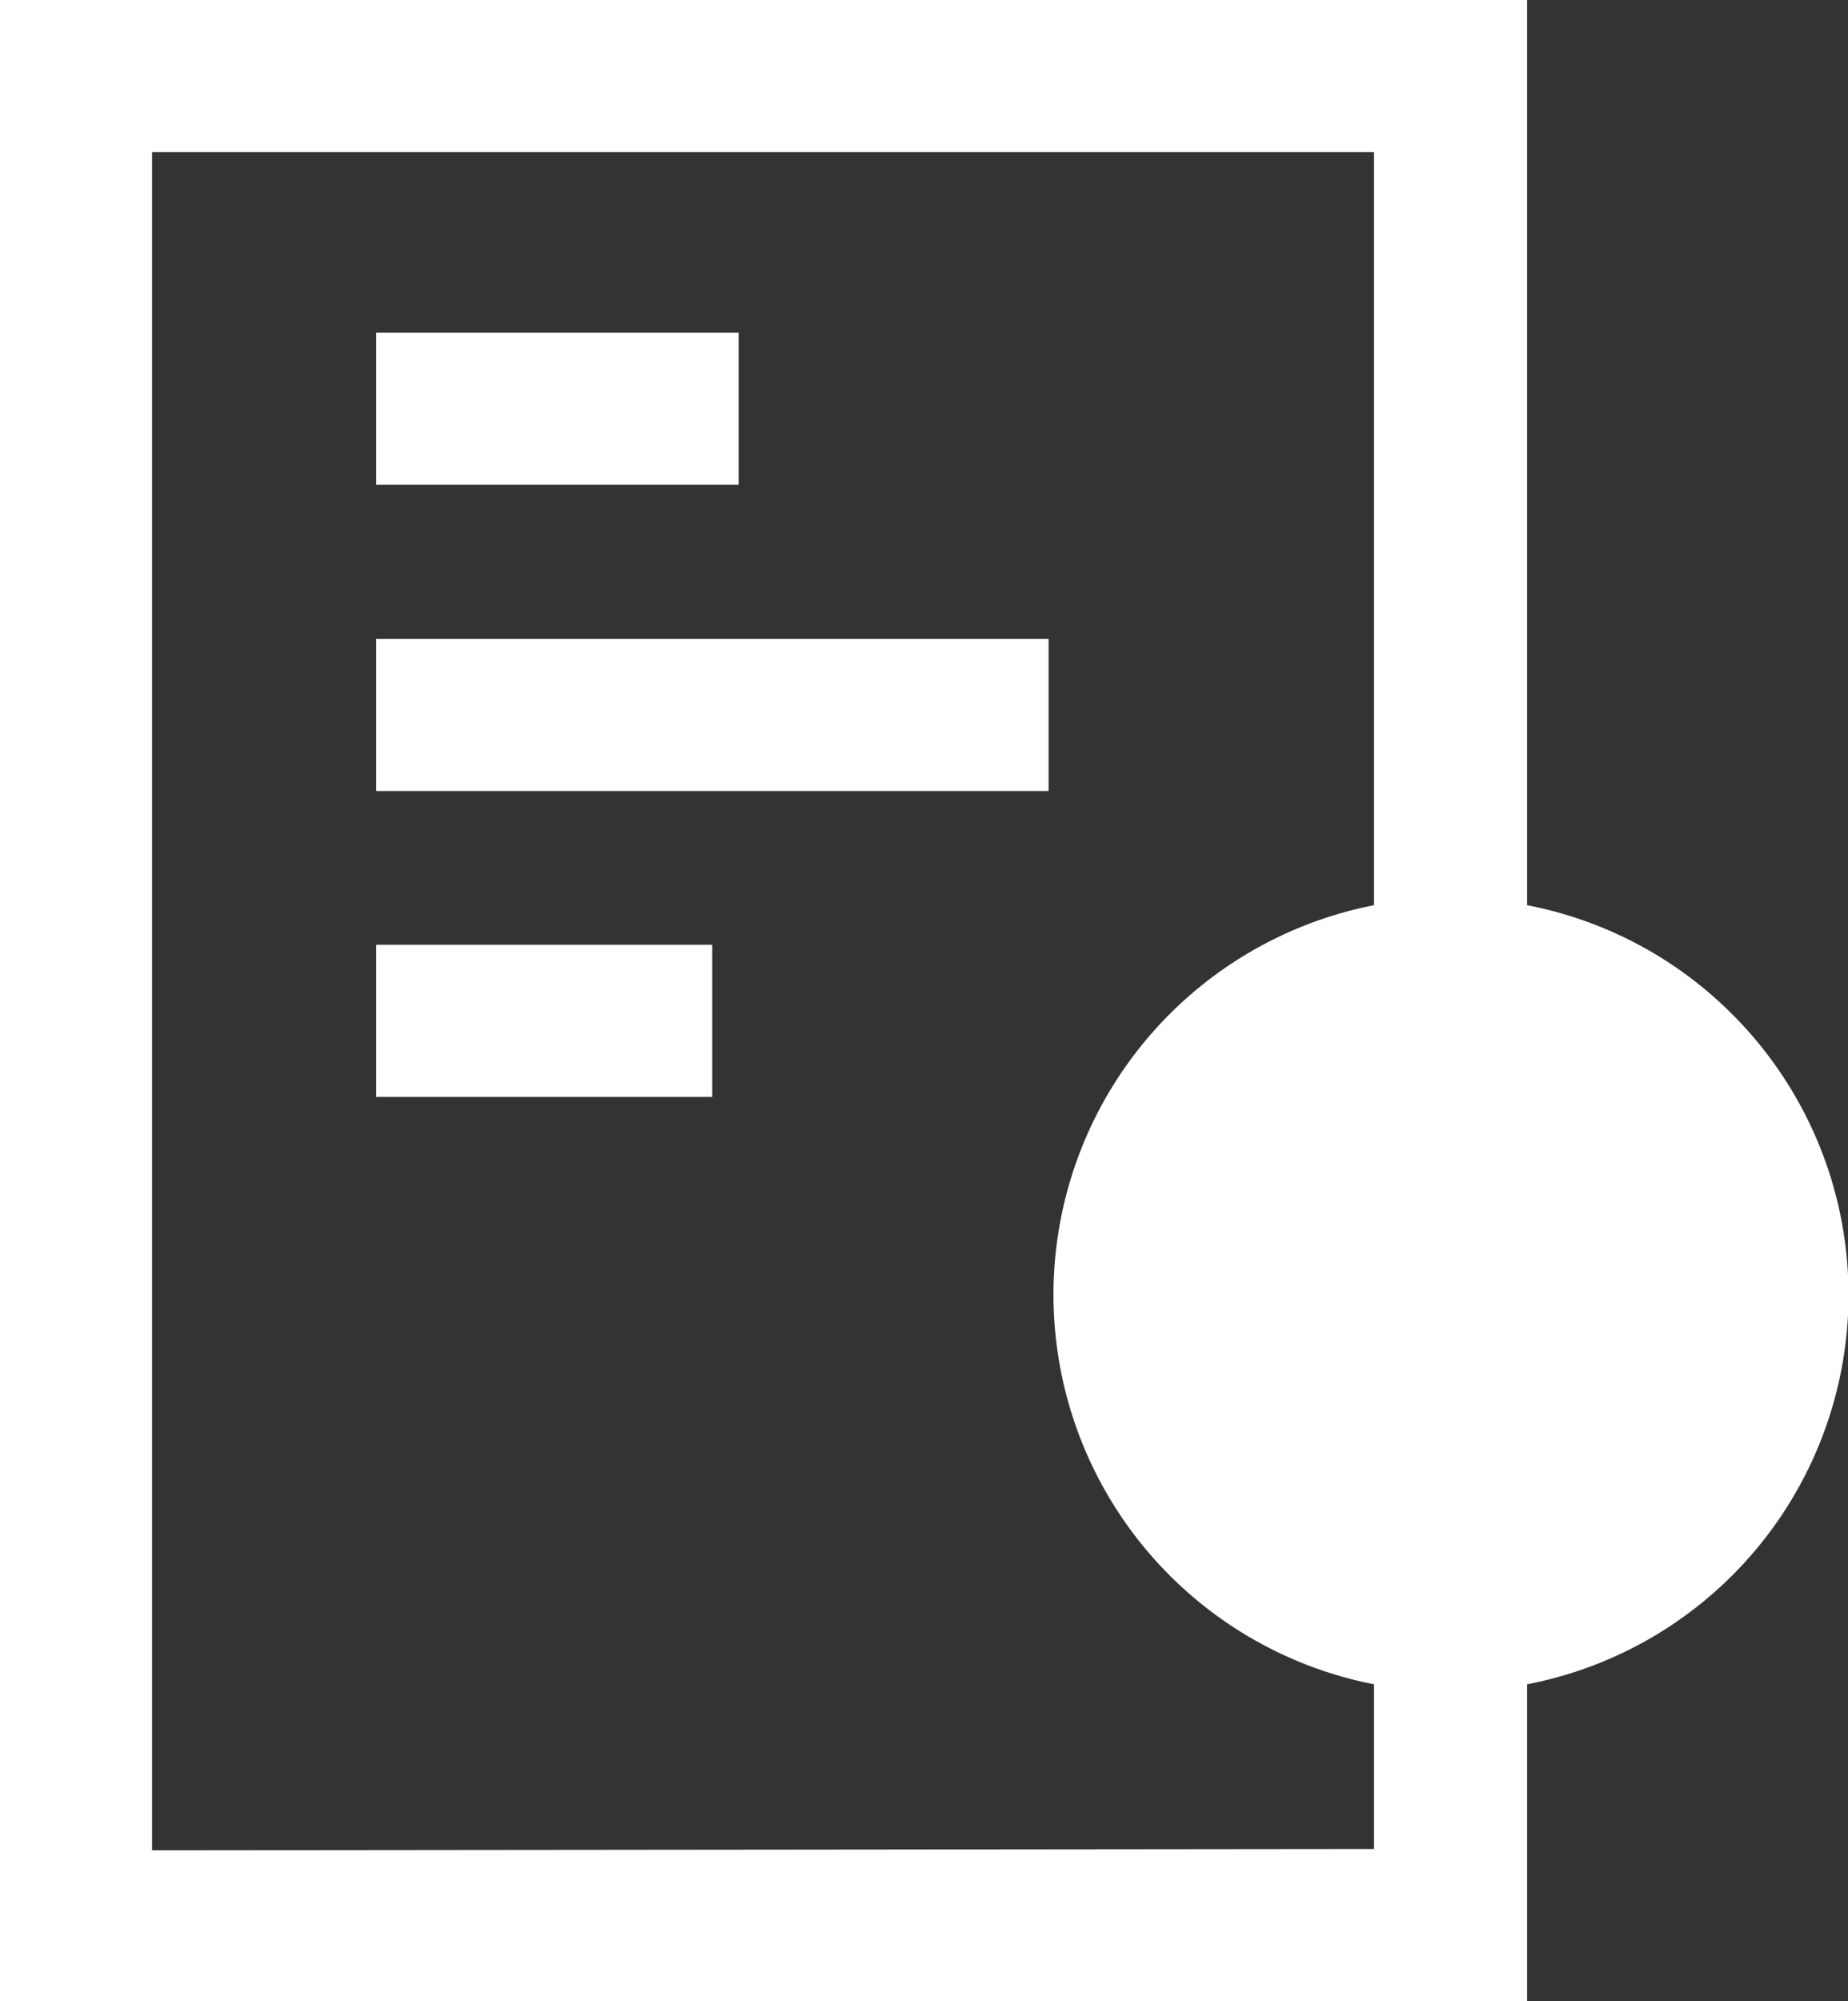
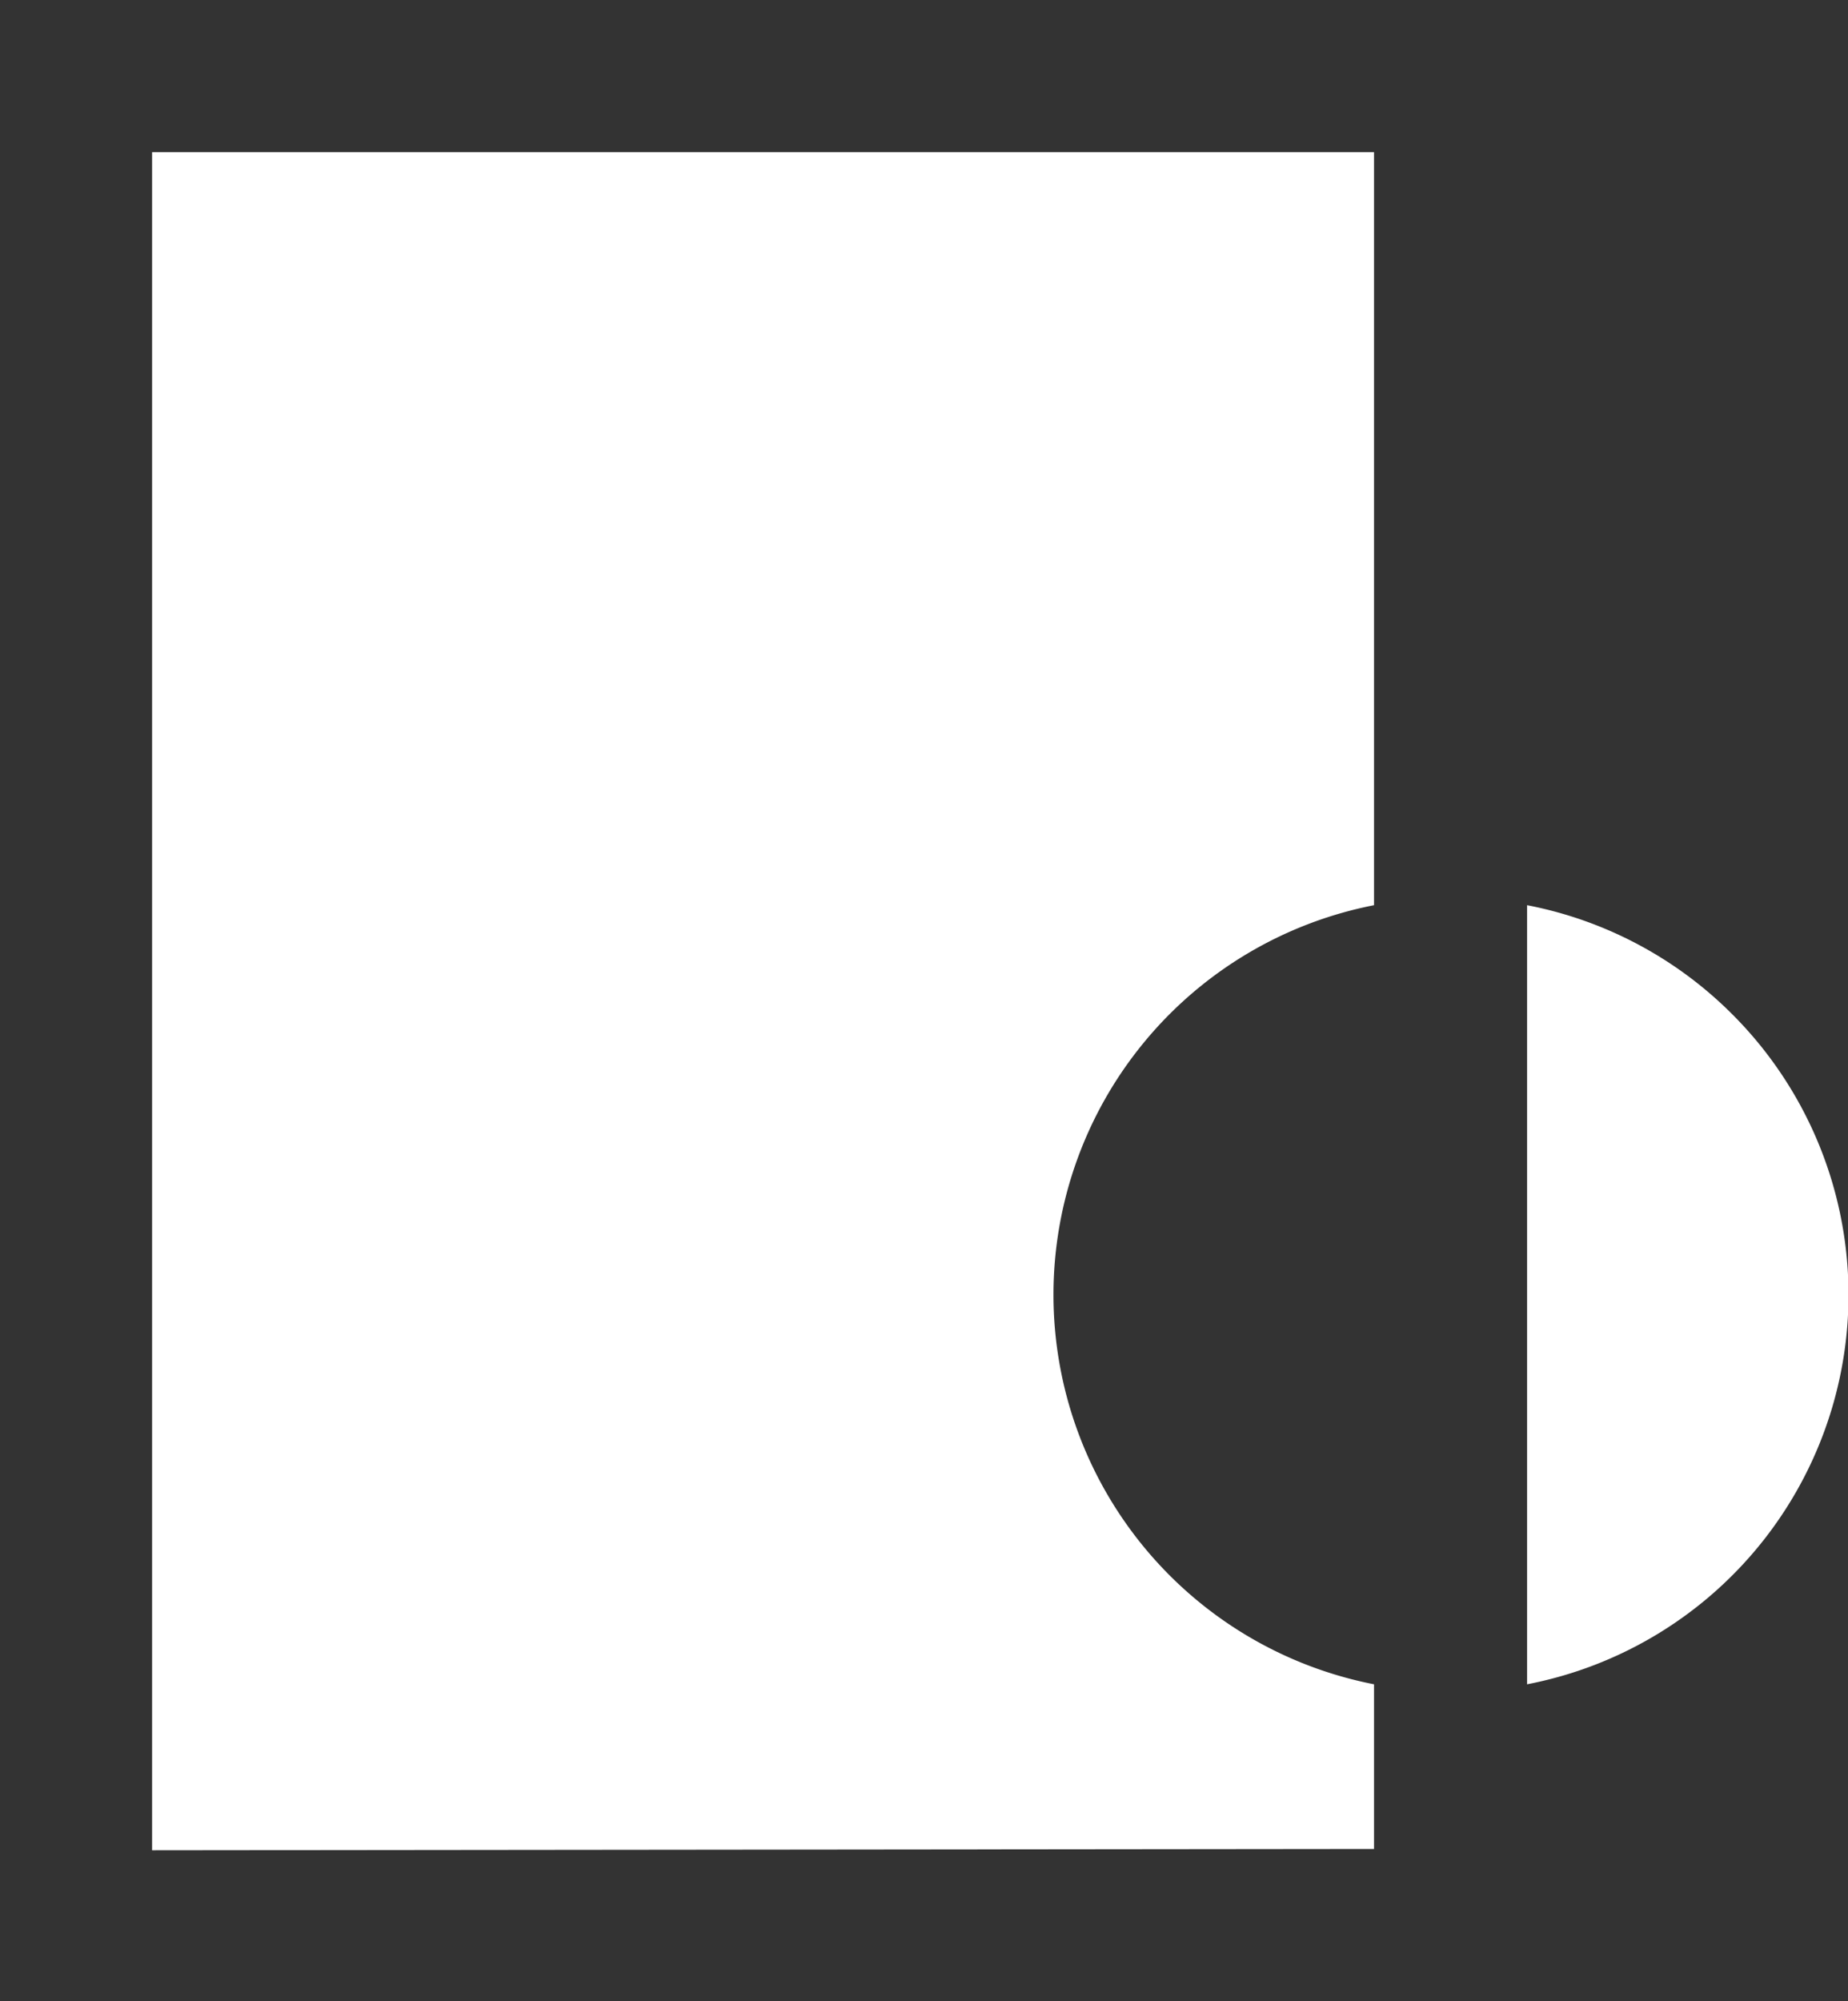
<svg xmlns="http://www.w3.org/2000/svg" viewBox="0 0 57.47 62.21">
  <rect x="0" y="0" width="57.47" height="62.21" fill="#333333" stroke="none" />
  <defs>
    <style>.cls-1{fill:#fff;}</style>
  </defs>
  <g id="Layer_2" data-name="Layer 2">
    <g id="Layer_1-2" data-name="Layer 1">
-       <path class="cls-1" d="M53.86,31.52a12.3,12.3,0,0,0-6.37-3.38V0H0V62.21H47.49V52.36a12.33,12.33,0,0,0,6.37-20.84Zm-49.13,26V4.73h38V28.14a12.34,12.34,0,0,0,0,24.22v5.12Z" />
-       <rect class="cls-1" x="11.7" y="10.34" width="11.27" height="4.73" />
+       <path class="cls-1" d="M53.86,31.52a12.3,12.3,0,0,0-6.37-3.38V0V62.21H47.49V52.36a12.33,12.33,0,0,0,6.37-20.84Zm-49.13,26V4.73h38V28.14a12.34,12.34,0,0,0,0,24.22v5.12Z" />
      <rect class="cls-1" x="11.7" y="19.86" width="20.91" height="4.73" />
-       <rect class="cls-1" x="11.7" y="29.37" width="10.45" height="4.73" />
    </g>
  </g>
</svg>